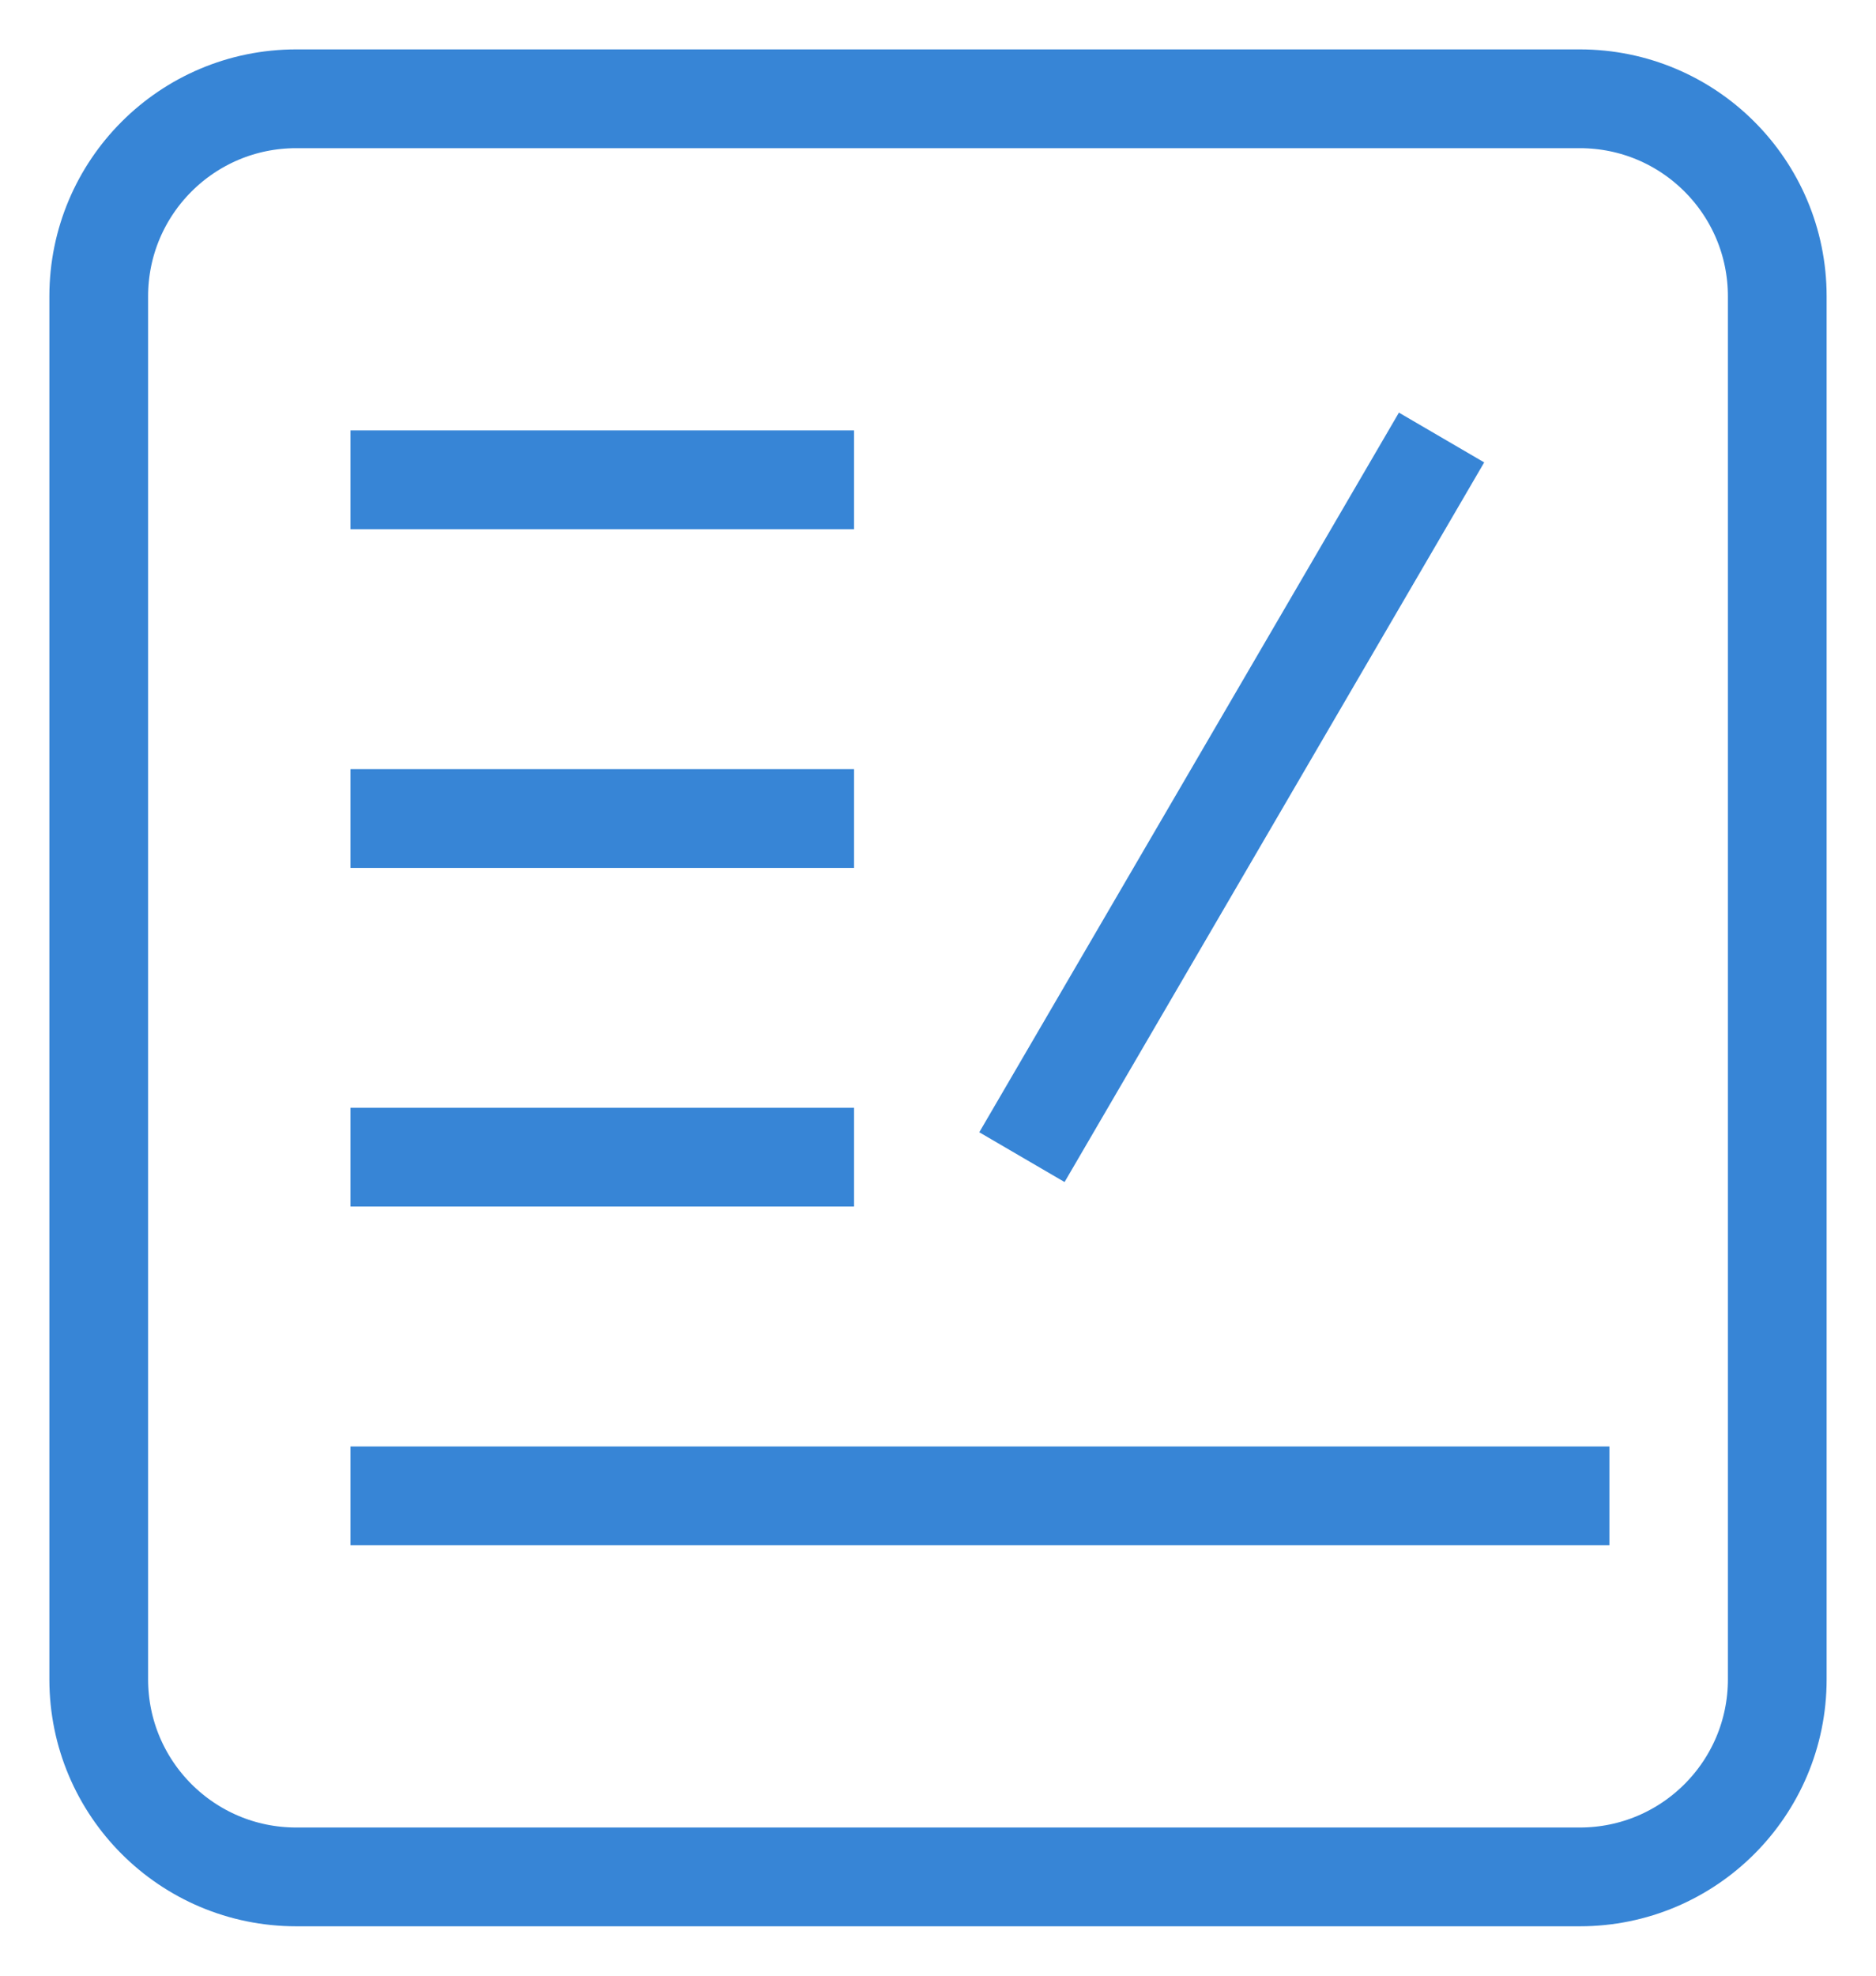
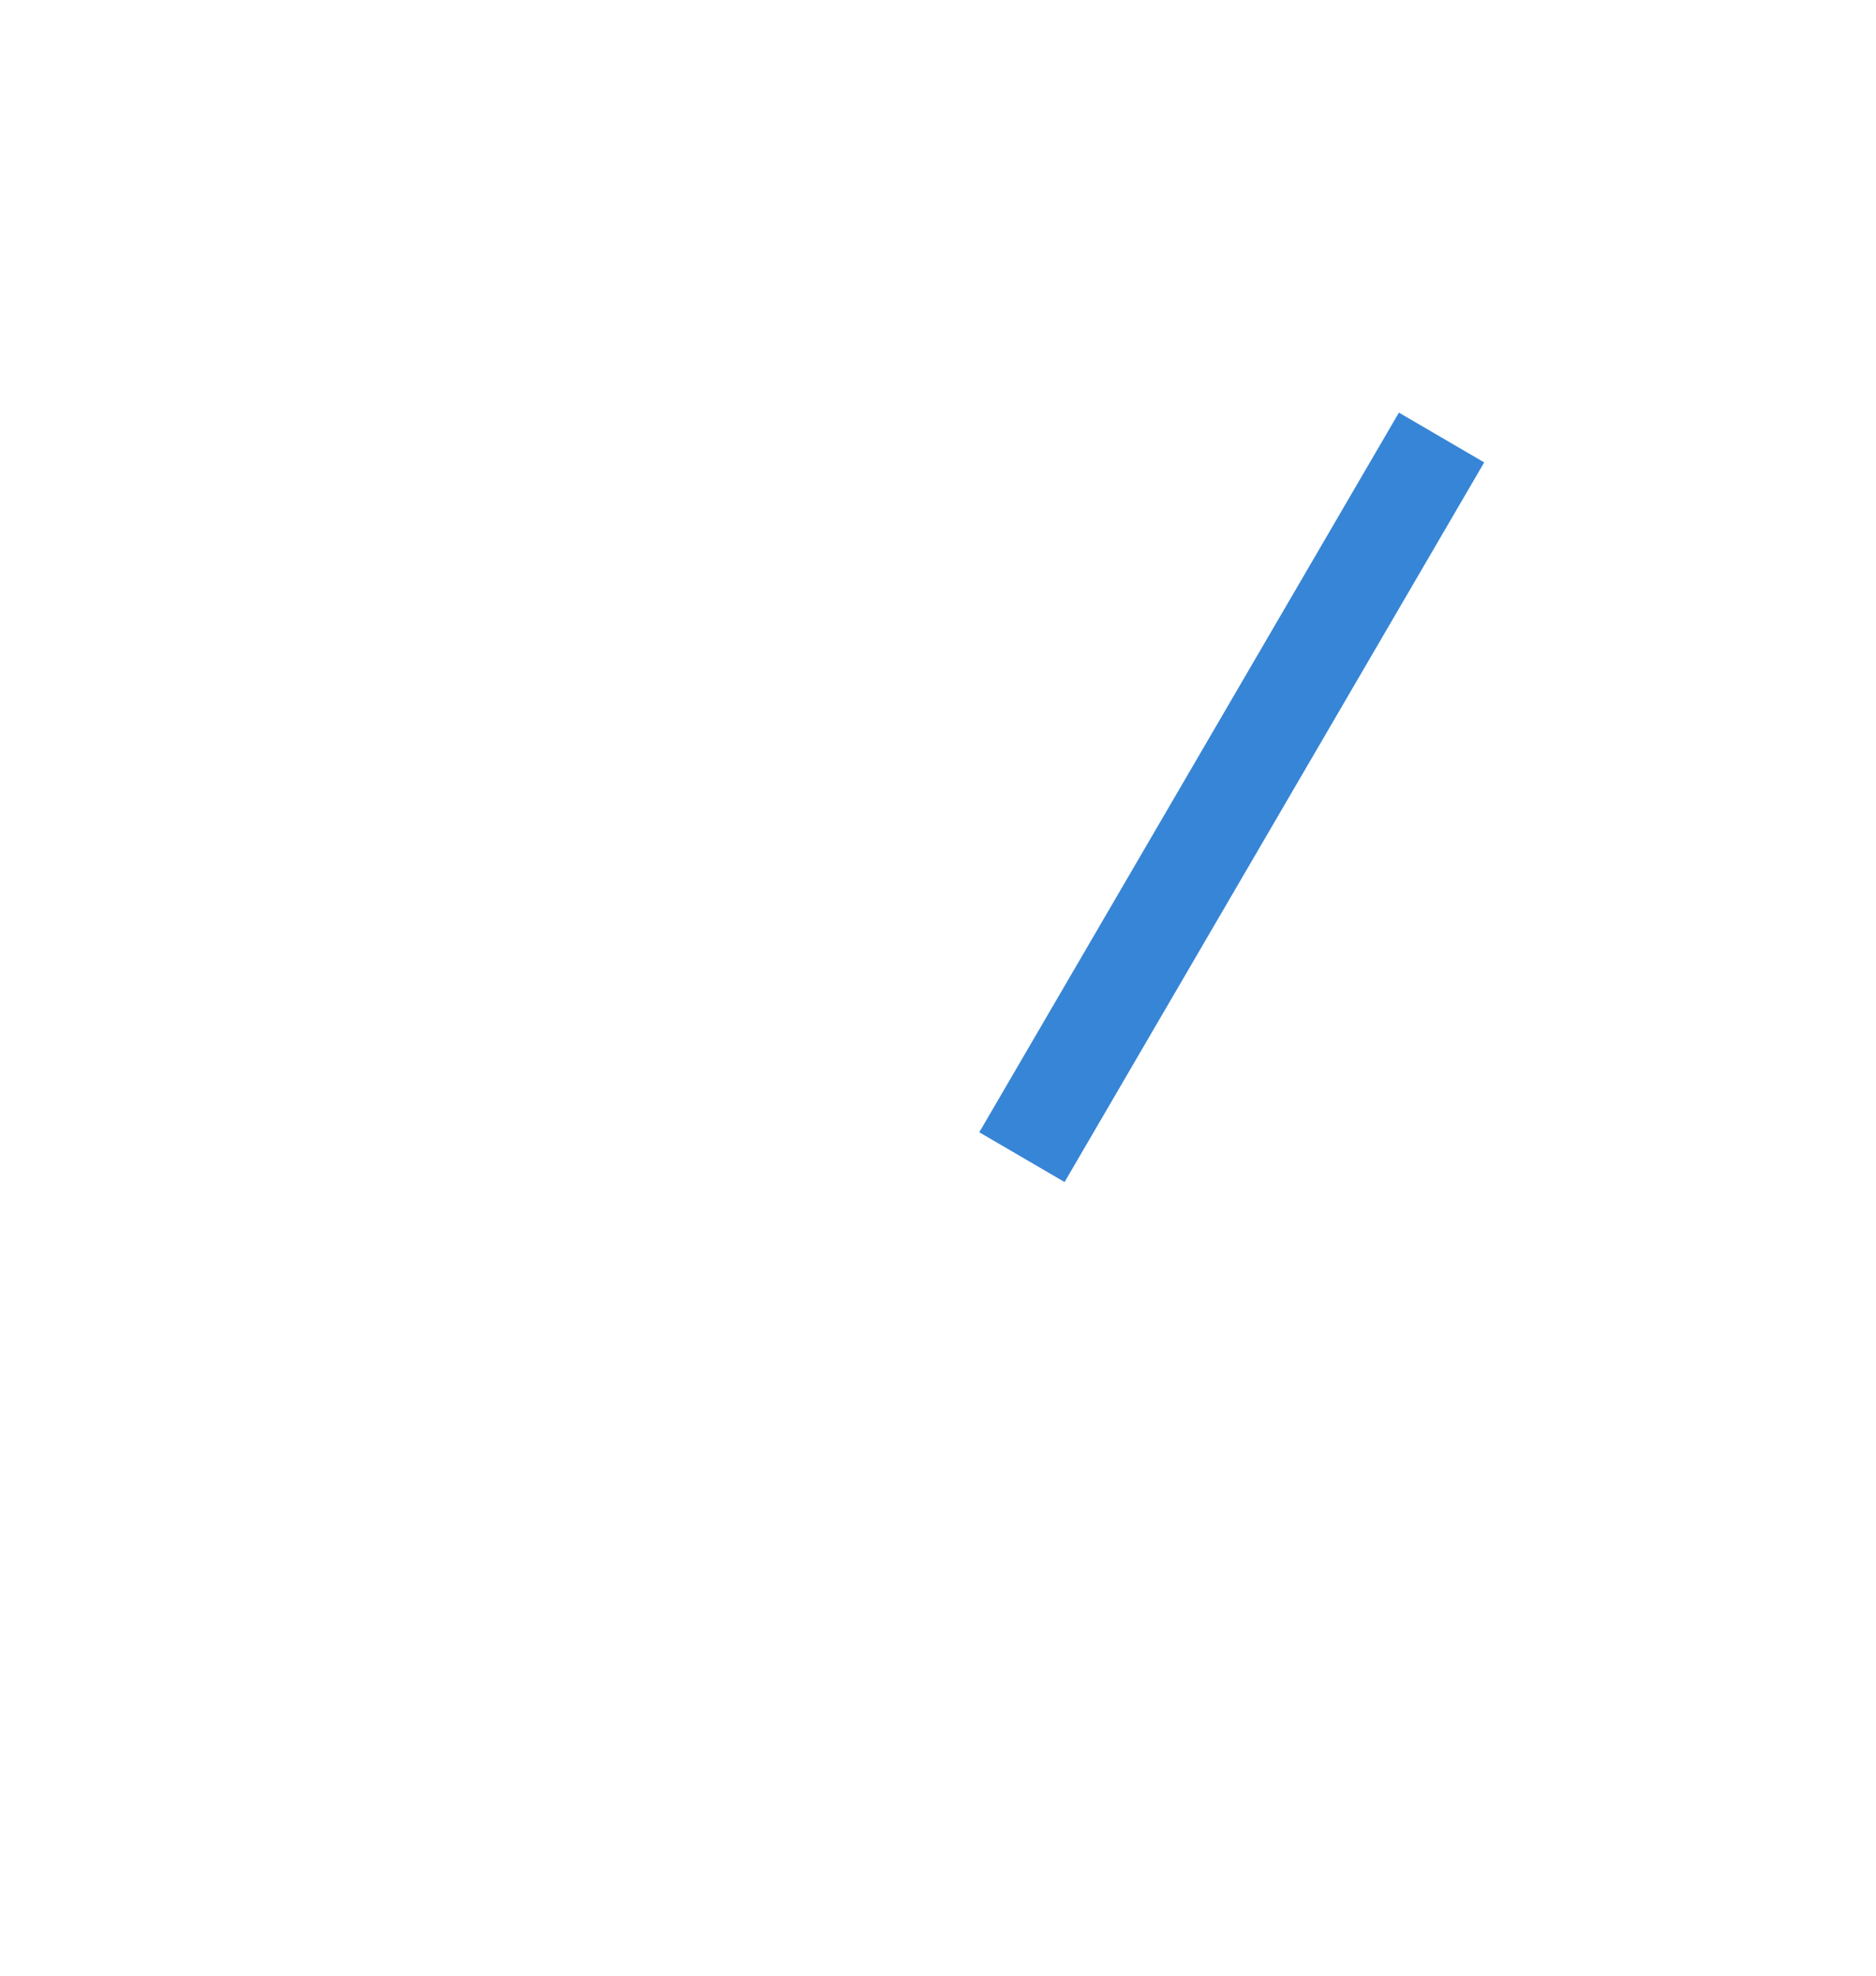
<svg xmlns="http://www.w3.org/2000/svg" width="19px" height="20px" viewBox="0 0 19 20" version="1.1">
  <title>征集调查图标悬停</title>
  <g id="页面-1" stroke="none" stroke-width="1" fill="none" fill-rule="evenodd">
    <g id="3只看切图" transform="translate(-1754, -630)" stroke="#3785D6">
      <g id="征集调查图标悬停" transform="translate(1755, 631)">
-         <path d="M2,0 L15,0 C16.105,-2.02906125e-16 17,0.895 17,2 L17,16 C17,17.105 16.105,18 15,18 L2,18 C0.895,18 6.76353751e-17,17.105 0,16 L0,2 C-1.3527075e-16,0.895 0.895,1.3527075e-16 2,0 Z" id="矩形" />
-         <line x1="2.55" y1="3.857" x2="7.65" y2="3.857" id="路径-14" />
-         <line x1="2.55" y1="7.286" x2="7.65" y2="7.286" id="路径-14" />
-         <line x1="2.55" y1="10.714" x2="7.65" y2="10.714" id="路径-14" />
-         <line x1="2.55" y1="14.143" x2="15.3" y2="14.143" id="路径-14" />
        <line x1="13.6" y1="3.429" x2="9.35" y2="10.714" id="路径-15" />
      </g>
    </g>
  </g>
</svg>